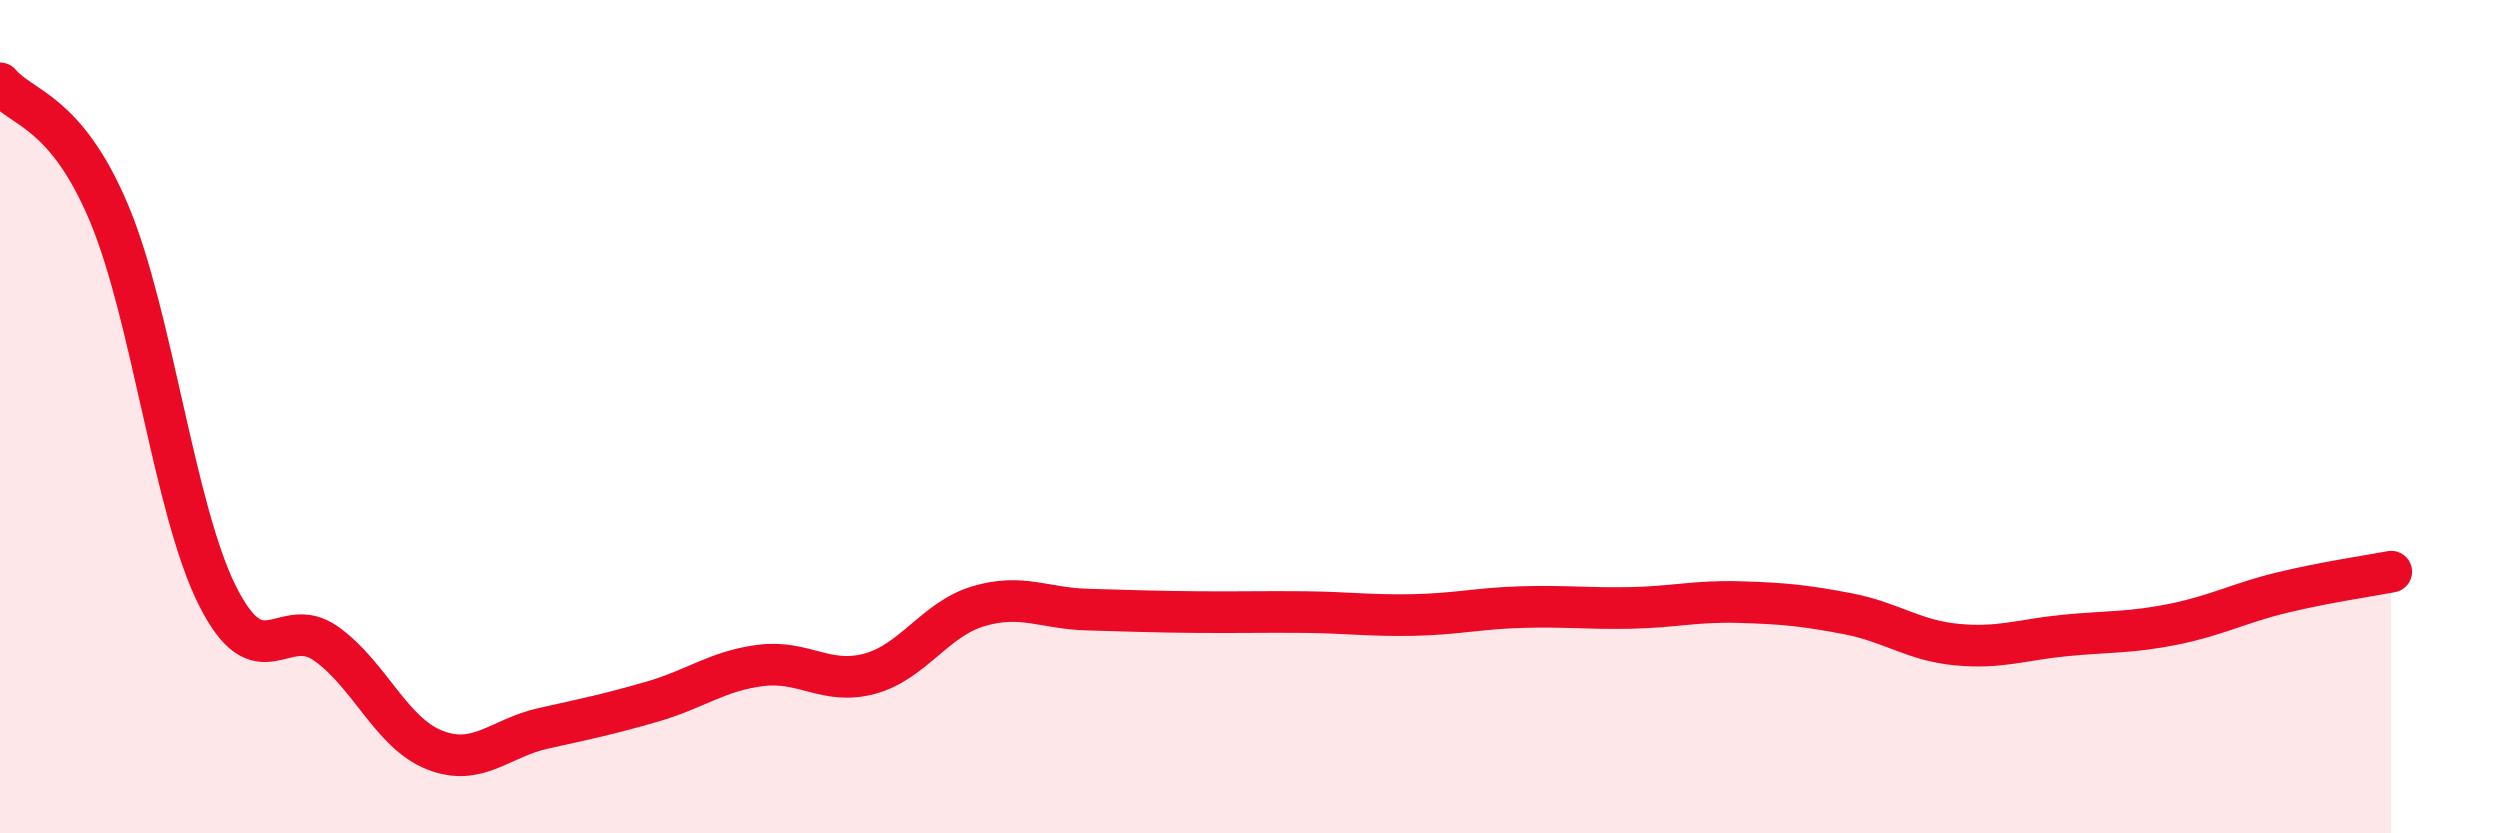
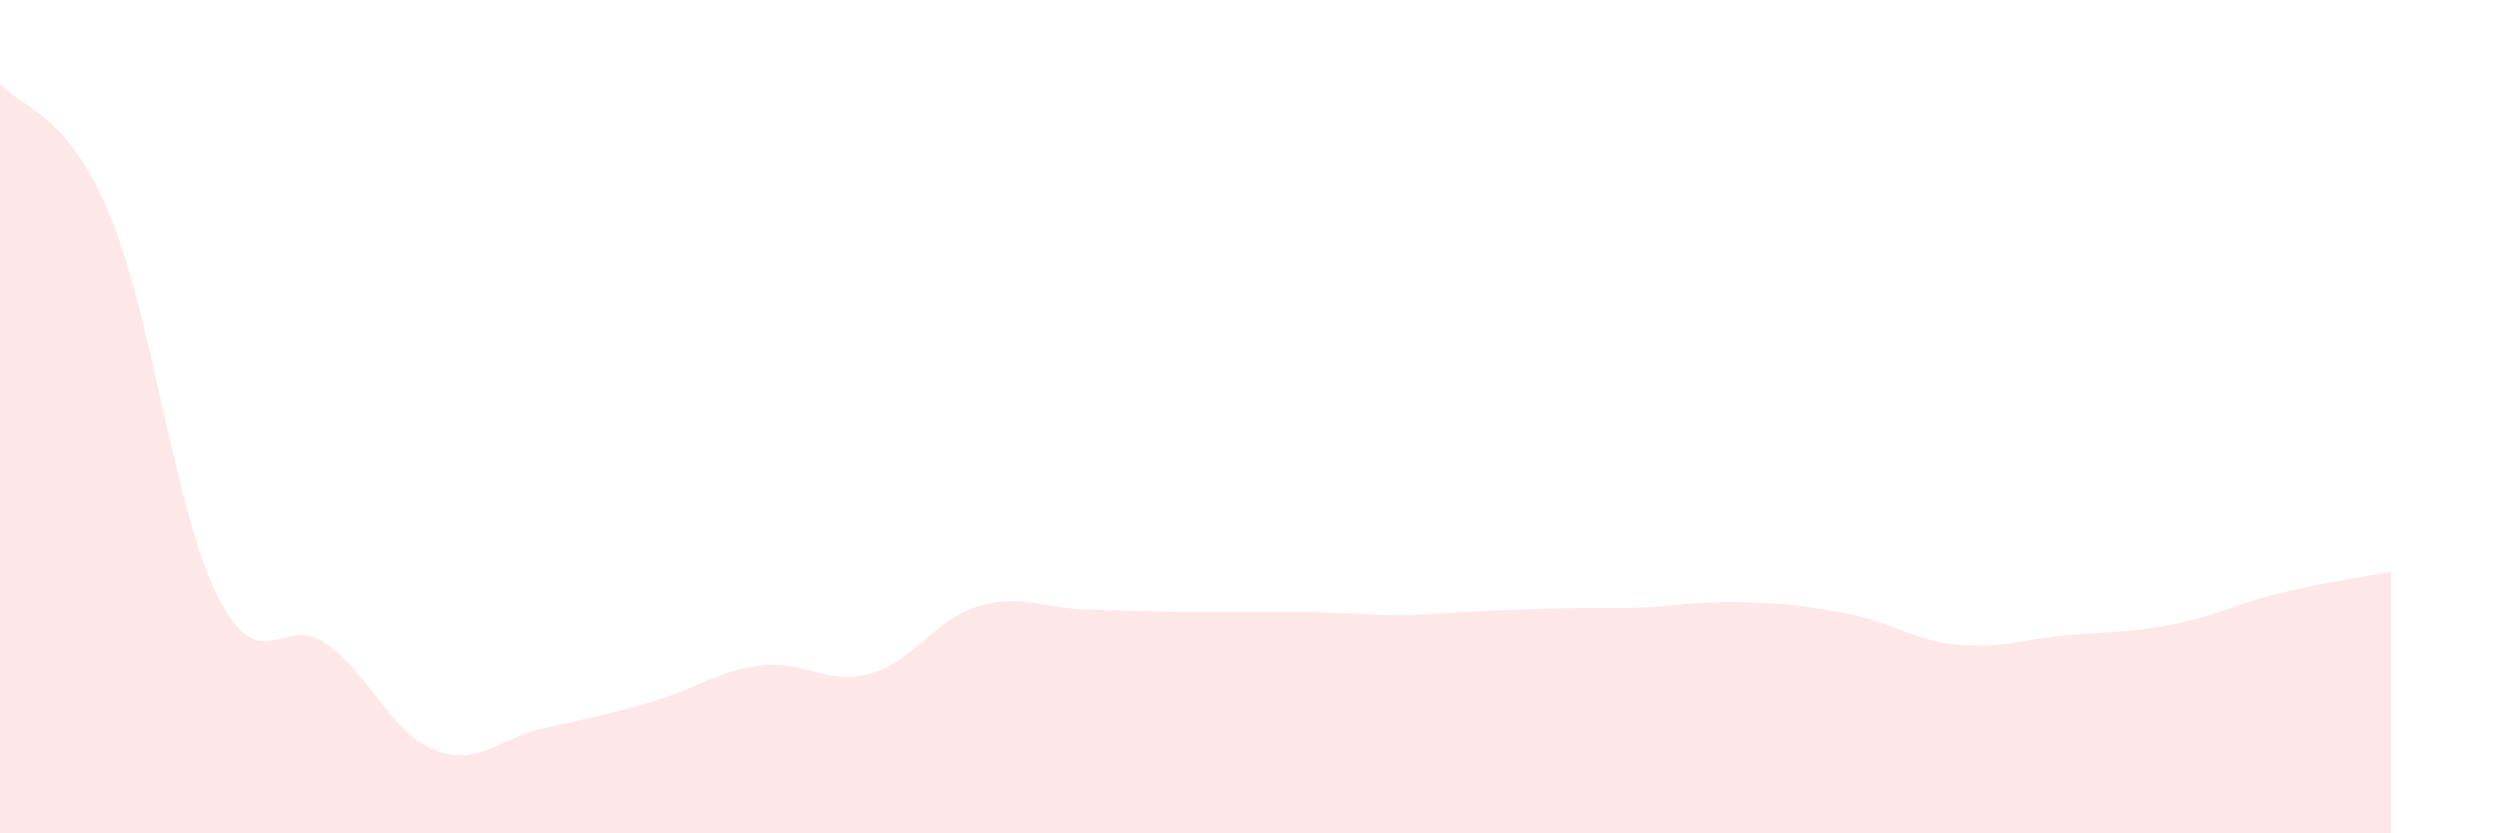
<svg xmlns="http://www.w3.org/2000/svg" width="60" height="20" viewBox="0 0 60 20">
-   <path d="M 0,2 C 0.52,2.62 1.57,2.64 2.61,5.1 C 3.65,7.56 4.18,12.23 5.22,14.3 C 6.26,16.37 6.79,14.71 7.83,15.45 C 8.87,16.19 9.39,17.59 10.43,18 C 11.47,18.41 12,17.71 13.04,17.48 C 14.08,17.25 14.61,17.14 15.65,16.84 C 16.69,16.54 17.22,16.1 18.26,15.97 C 19.3,15.84 19.83,16.45 20.87,16.17 C 21.91,15.89 22.44,14.86 23.48,14.55 C 24.52,14.24 25.05,14.6 26.09,14.63 C 27.13,14.66 27.66,14.68 28.7,14.69 C 29.74,14.7 30.26,14.68 31.3,14.69 C 32.34,14.7 32.87,14.78 33.91,14.76 C 34.95,14.74 35.48,14.6 36.52,14.57 C 37.56,14.54 38.09,14.61 39.13,14.59 C 40.17,14.57 40.7,14.42 41.74,14.45 C 42.78,14.48 43.31,14.53 44.35,14.73 C 45.39,14.93 45.92,15.37 46.96,15.47 C 48,15.57 48.53,15.35 49.57,15.25 C 50.61,15.15 51.13,15.19 52.17,14.98 C 53.21,14.77 53.74,14.47 54.78,14.22 C 55.82,13.97 56.87,13.82 57.39,13.72L57.39 20L0 20Z" fill="#EB0A25" opacity="0.1" stroke-linecap="round" stroke-linejoin="round" />
-   <path d="M 0,2 C 0.52,2.62 1.57,2.64 2.61,5.1 C 3.65,7.56 4.18,12.23 5.22,14.3 C 6.26,16.37 6.79,14.71 7.83,15.45 C 8.87,16.19 9.39,17.59 10.43,18 C 11.47,18.41 12,17.71 13.04,17.48 C 14.08,17.25 14.61,17.14 15.65,16.84 C 16.69,16.54 17.22,16.1 18.26,15.97 C 19.3,15.84 19.83,16.45 20.87,16.17 C 21.91,15.89 22.44,14.86 23.48,14.55 C 24.52,14.24 25.05,14.6 26.09,14.63 C 27.13,14.66 27.66,14.68 28.7,14.69 C 29.74,14.7 30.26,14.68 31.3,14.69 C 32.34,14.7 32.87,14.78 33.91,14.76 C 34.95,14.74 35.48,14.6 36.52,14.57 C 37.56,14.54 38.09,14.61 39.13,14.59 C 40.17,14.57 40.7,14.42 41.74,14.45 C 42.78,14.48 43.31,14.53 44.35,14.73 C 45.39,14.93 45.92,15.37 46.96,15.47 C 48,15.57 48.53,15.35 49.57,15.25 C 50.61,15.15 51.13,15.19 52.17,14.98 C 53.21,14.77 53.74,14.47 54.78,14.22 C 55.82,13.97 56.87,13.82 57.39,13.72" stroke="#EB0A25" stroke-width="1" fill="none" stroke-linecap="round" stroke-linejoin="round" />
+   <path d="M 0,2 C 0.52,2.62 1.57,2.64 2.61,5.1 C 3.65,7.56 4.18,12.23 5.22,14.3 C 6.26,16.37 6.79,14.71 7.83,15.45 C 8.87,16.19 9.39,17.59 10.43,18 C 11.47,18.41 12,17.71 13.04,17.48 C 14.08,17.25 14.61,17.14 15.65,16.84 C 16.69,16.54 17.22,16.1 18.26,15.97 C 19.3,15.84 19.83,16.45 20.87,16.17 C 21.91,15.89 22.44,14.86 23.48,14.55 C 24.52,14.24 25.05,14.6 26.09,14.63 C 27.13,14.66 27.66,14.68 28.7,14.69 C 29.74,14.7 30.26,14.68 31.3,14.69 C 32.34,14.7 32.87,14.78 33.91,14.76 C 37.56,14.54 38.09,14.61 39.13,14.59 C 40.17,14.57 40.7,14.42 41.74,14.45 C 42.78,14.48 43.31,14.53 44.35,14.73 C 45.39,14.93 45.92,15.37 46.96,15.47 C 48,15.57 48.53,15.35 49.57,15.25 C 50.61,15.15 51.13,15.19 52.17,14.98 C 53.21,14.77 53.74,14.47 54.78,14.22 C 55.82,13.97 56.87,13.82 57.39,13.72L57.39 20L0 20Z" fill="#EB0A25" opacity="0.1" stroke-linecap="round" stroke-linejoin="round" />
</svg>